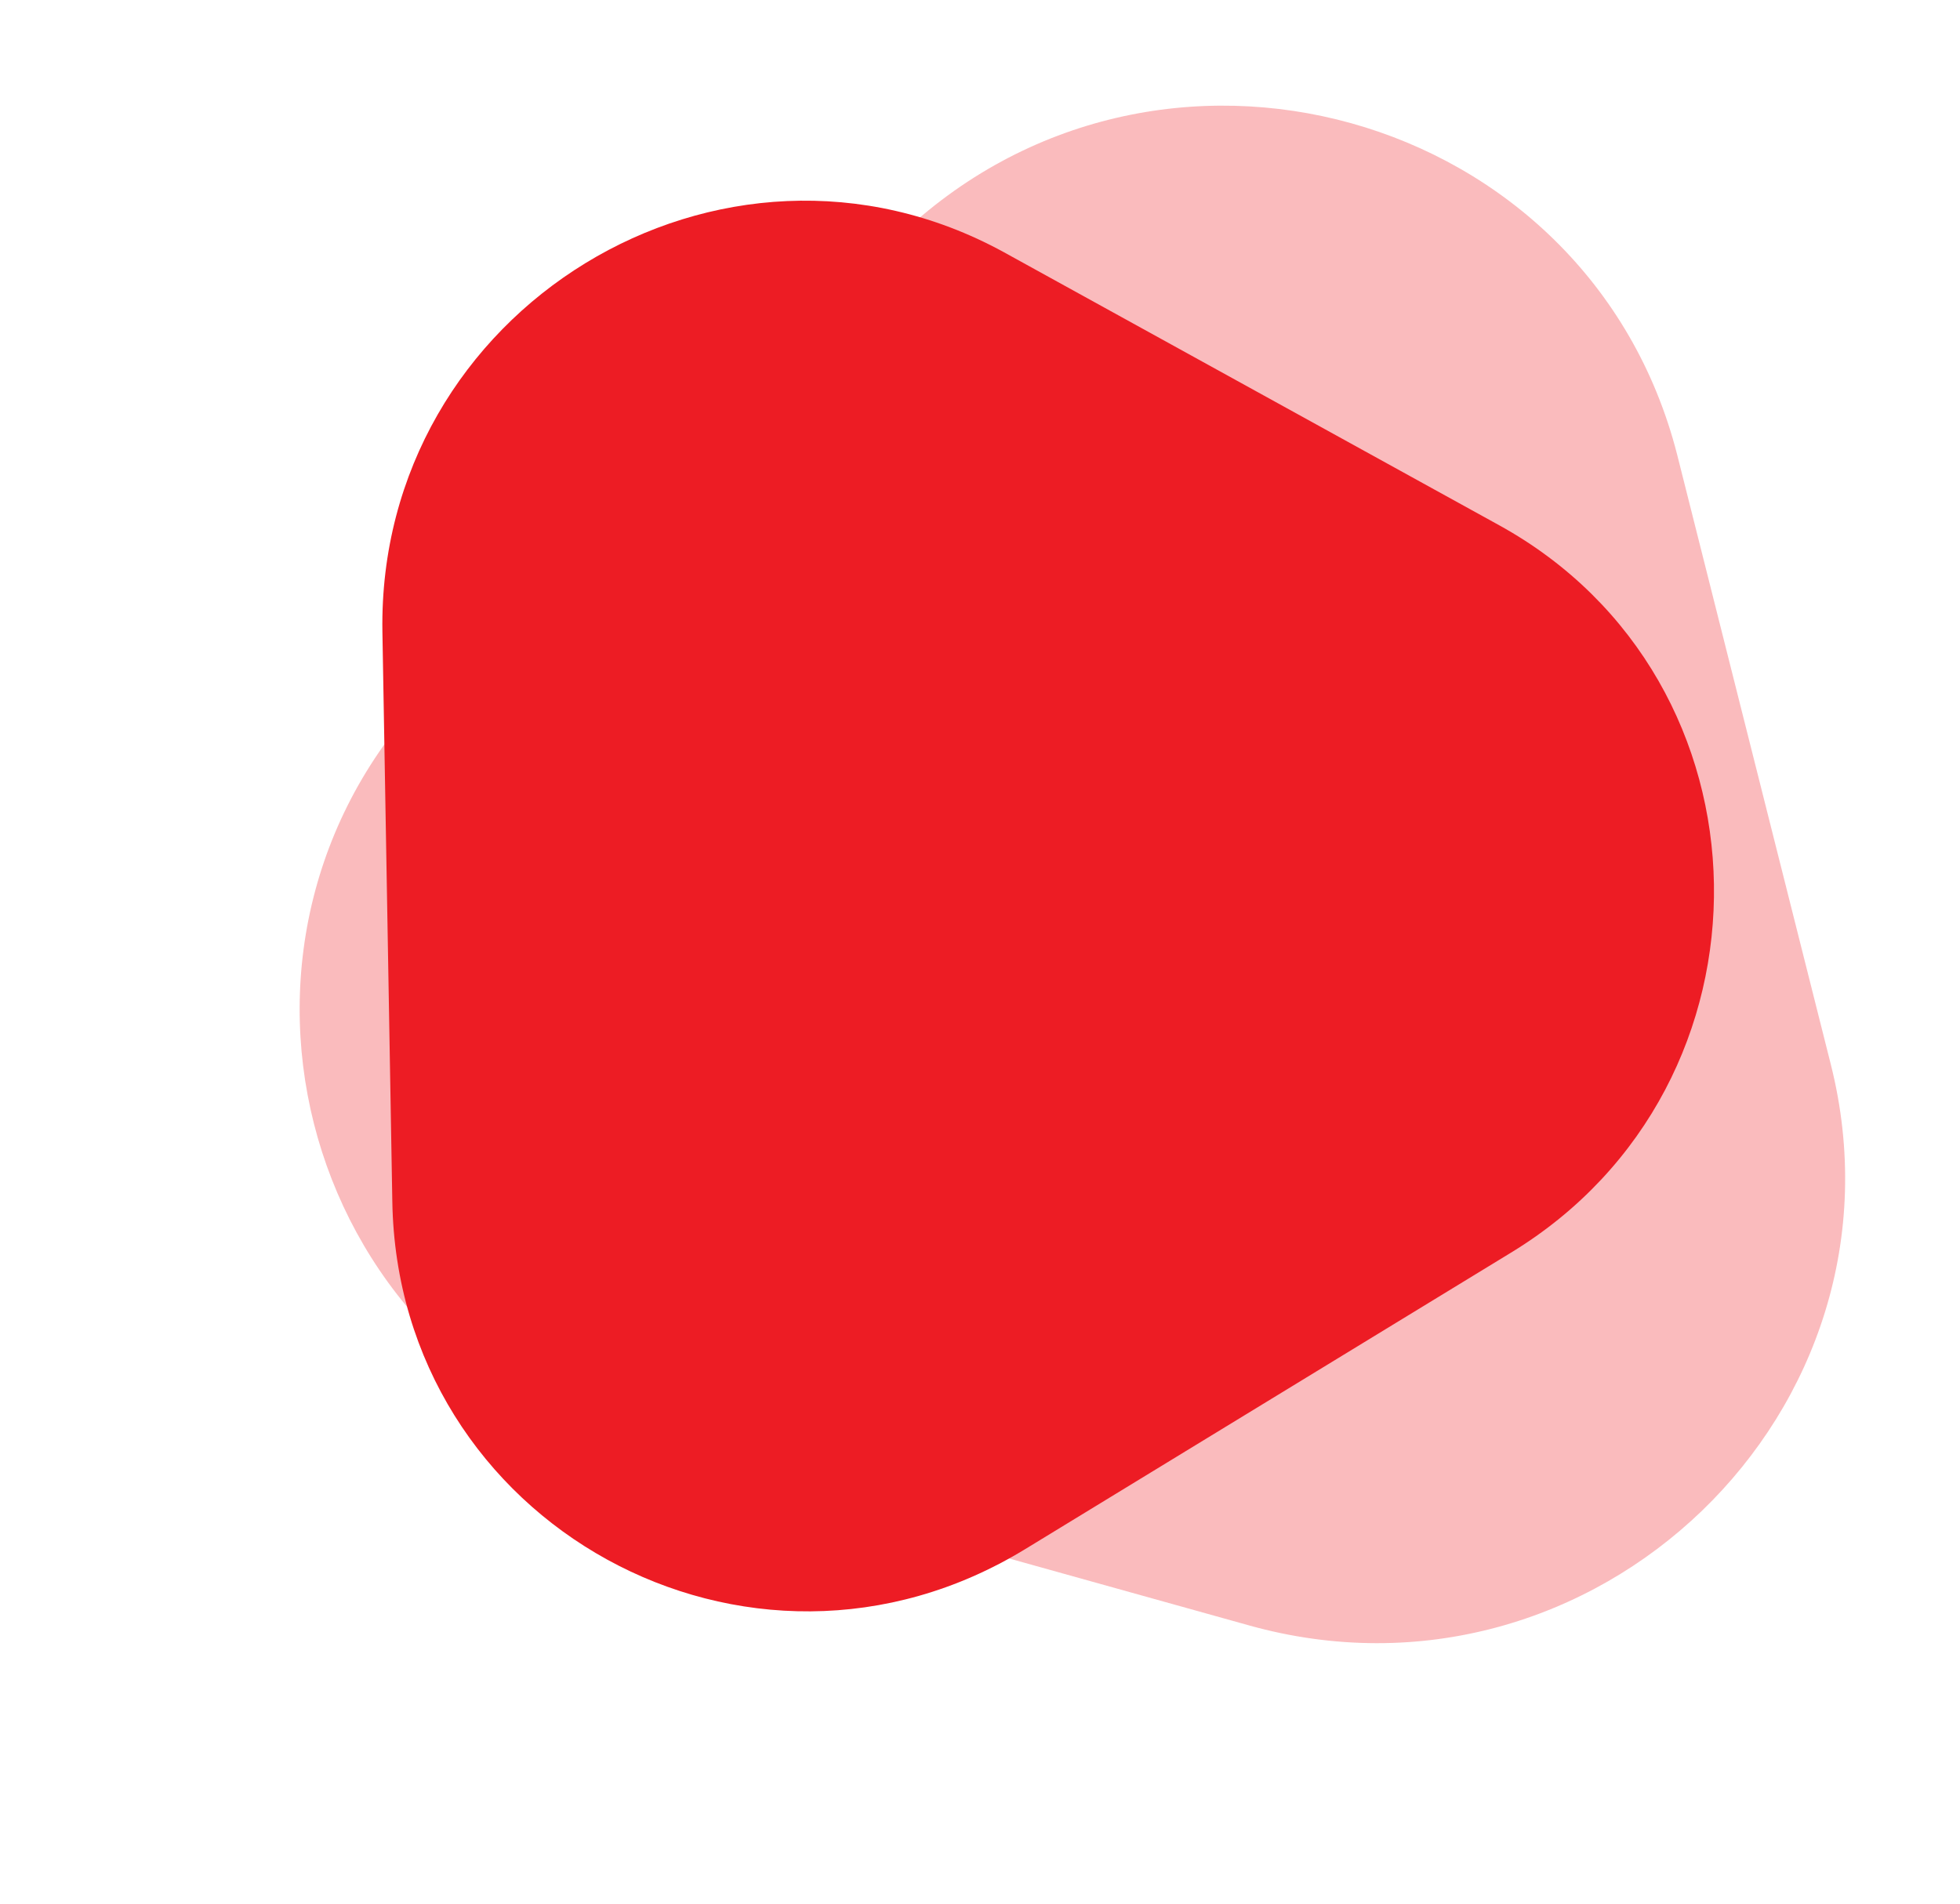
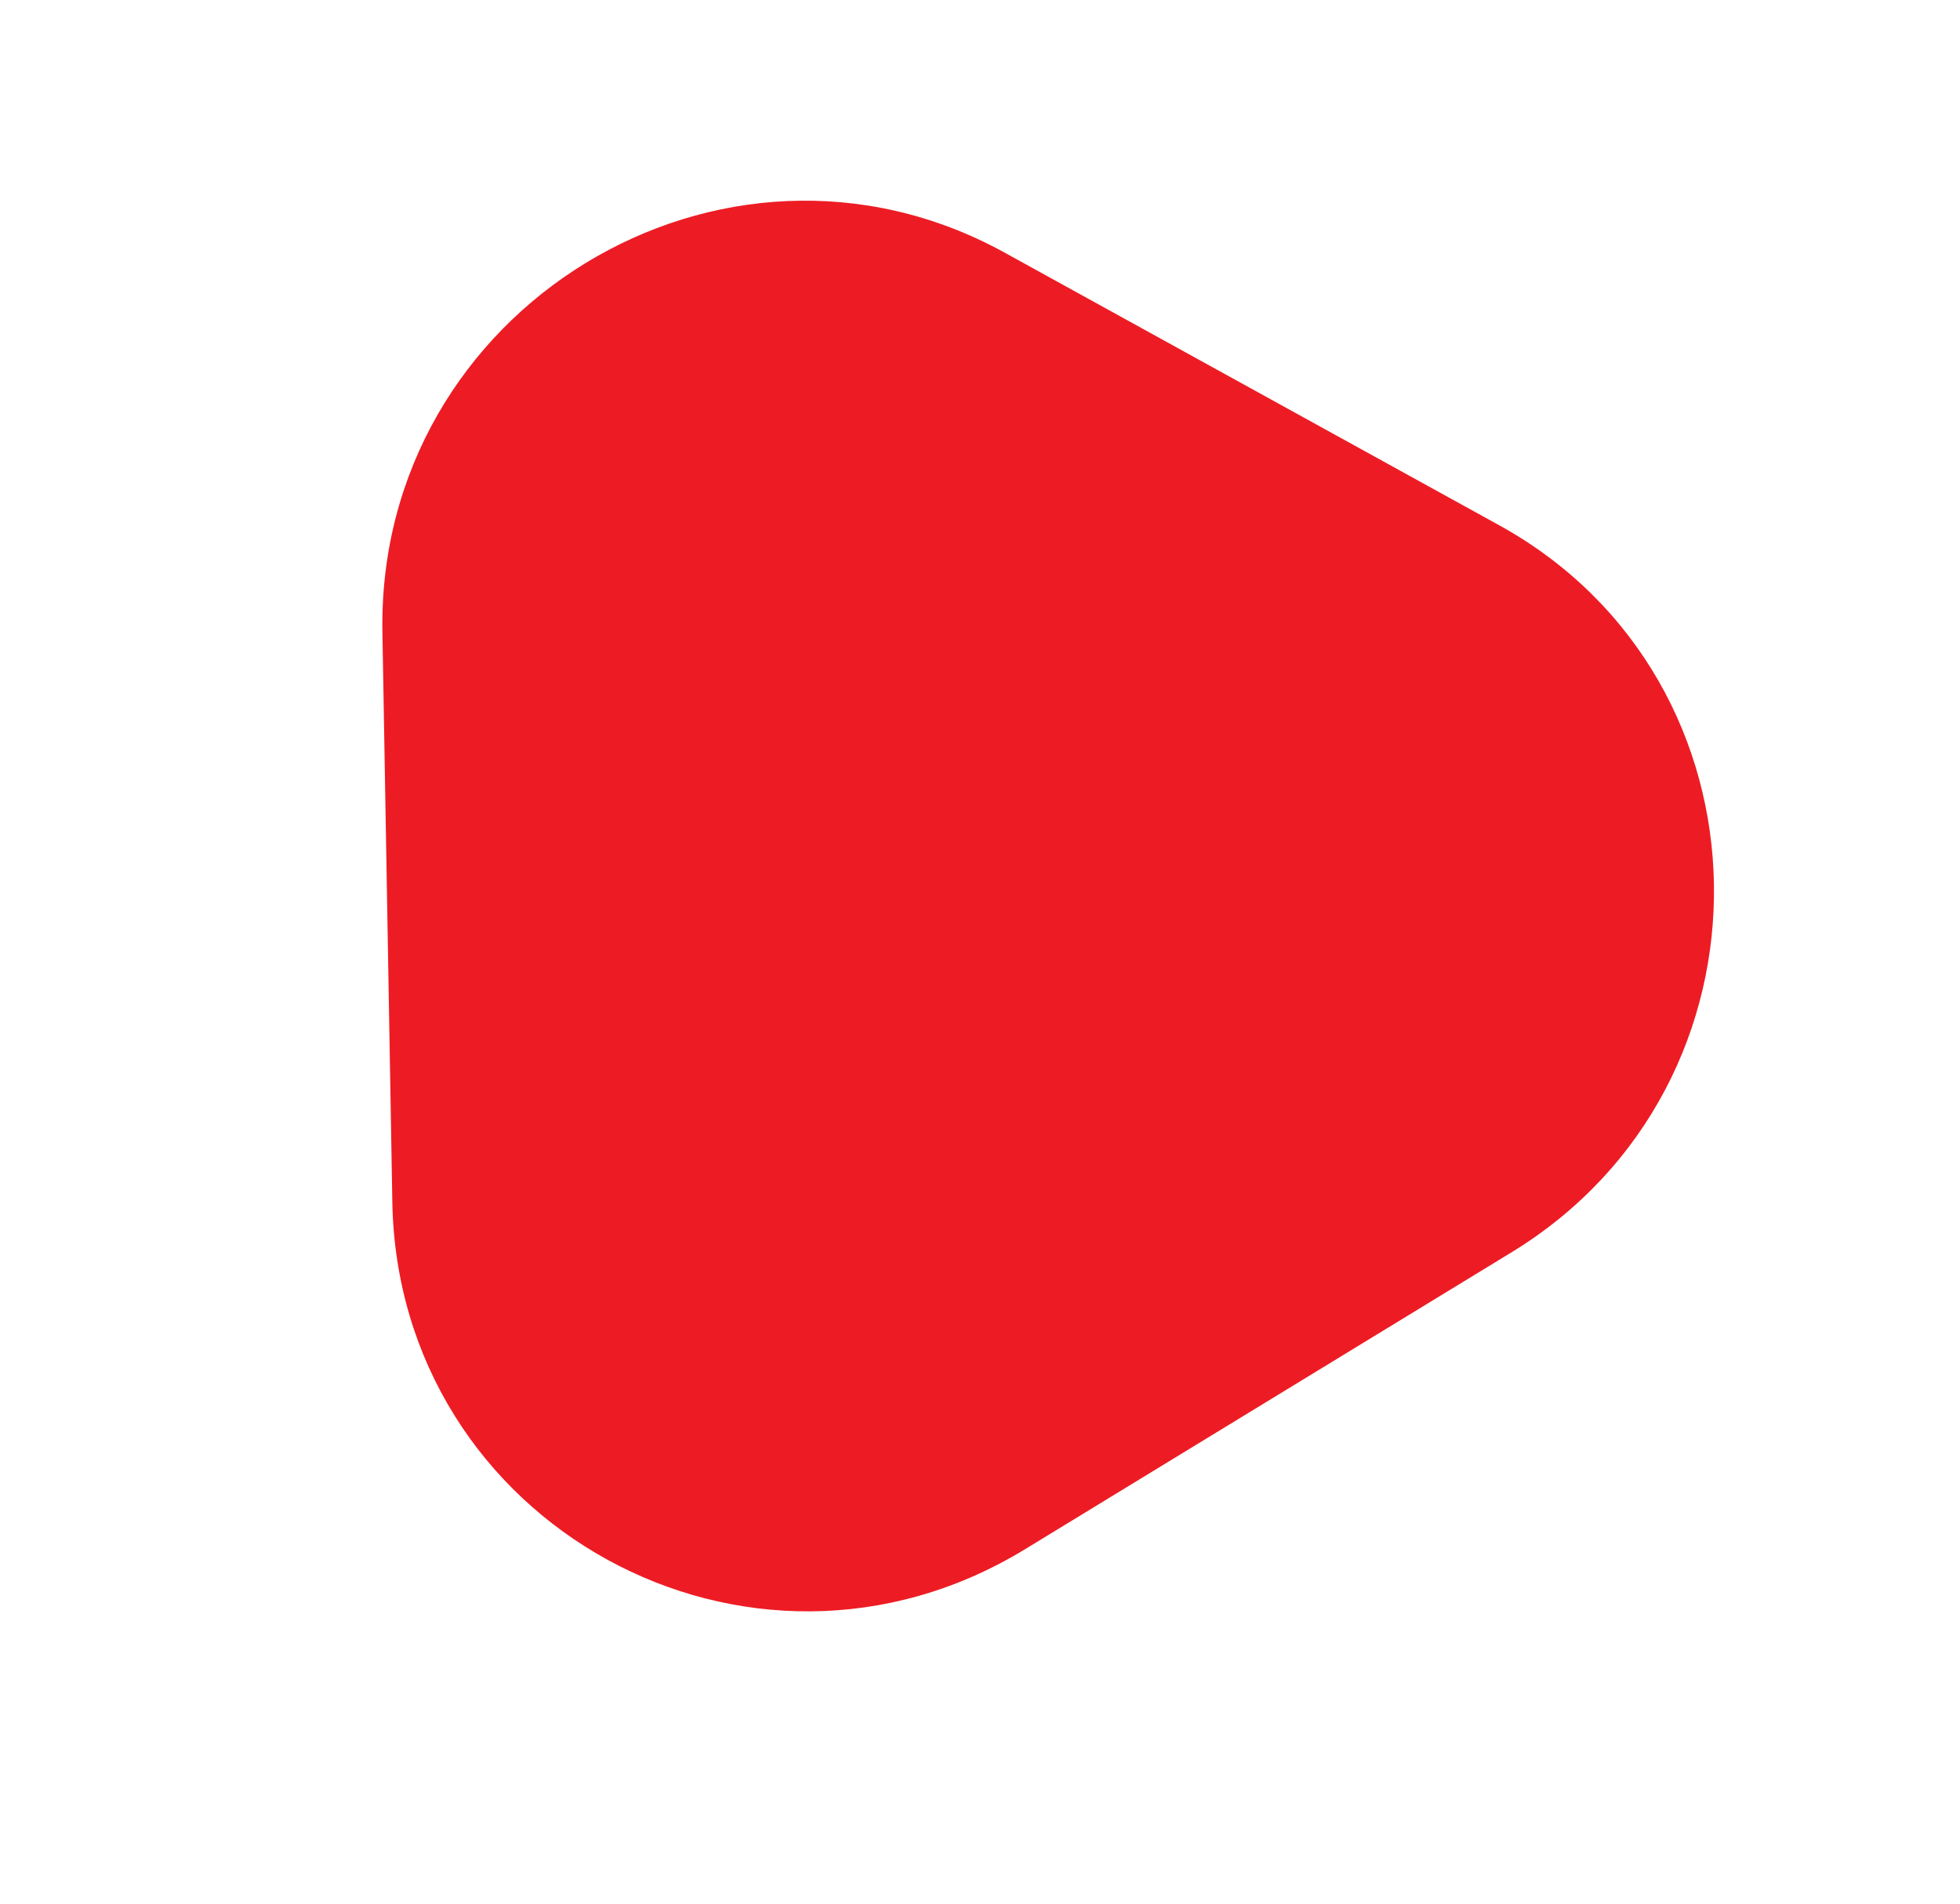
<svg xmlns="http://www.w3.org/2000/svg" width="105" height="102" viewBox="0 0 105 102" fill="none">
-   <path opacity="0.3" d="M48.091 12.732L23.689 36.304C9.848 49.64 15.683 72.812 34.258 77.981L66.893 87.085C85.399 92.273 102.743 75.554 98.079 57.03L89.846 24.354C85.112 5.848 61.932 -0.605 48.091 12.732L23.689 36.304C9.848 49.64 15.683 72.812 34.258 77.981L66.893 87.085C85.399 92.273 102.743 75.554 98.079 57.03L89.846 24.354C85.112 5.848 61.932 -0.605 48.091 12.732Z" fill="#ED1C24" />
-   <path d="M20.486 33.845L21.017 64.37C21.296 81.664 40.125 92.048 54.928 82.999L80.951 67.115C95.723 58.123 95.369 36.448 80.318 28.146L53.764 13.505C38.682 5.261 20.207 16.551 20.486 33.845L21.017 64.37C21.296 81.664 40.125 92.048 54.928 82.999L80.951 67.115C95.723 58.123 95.369 36.448 80.318 28.146L53.764 13.505C38.682 5.261 20.207 16.551 20.486 33.845Z" fill="#ED1C24" />
+   <path d="M20.486 33.845L21.017 64.37C21.296 81.664 40.125 92.048 54.928 82.999L80.951 67.115C95.723 58.123 95.369 36.448 80.318 28.146L53.764 13.505C38.682 5.261 20.207 16.551 20.486 33.845L21.017 64.37C21.296 81.664 40.125 92.048 54.928 82.999L80.951 67.115C95.723 58.123 95.369 36.448 80.318 28.146L53.764 13.505Z" fill="#ED1C24" />
</svg>